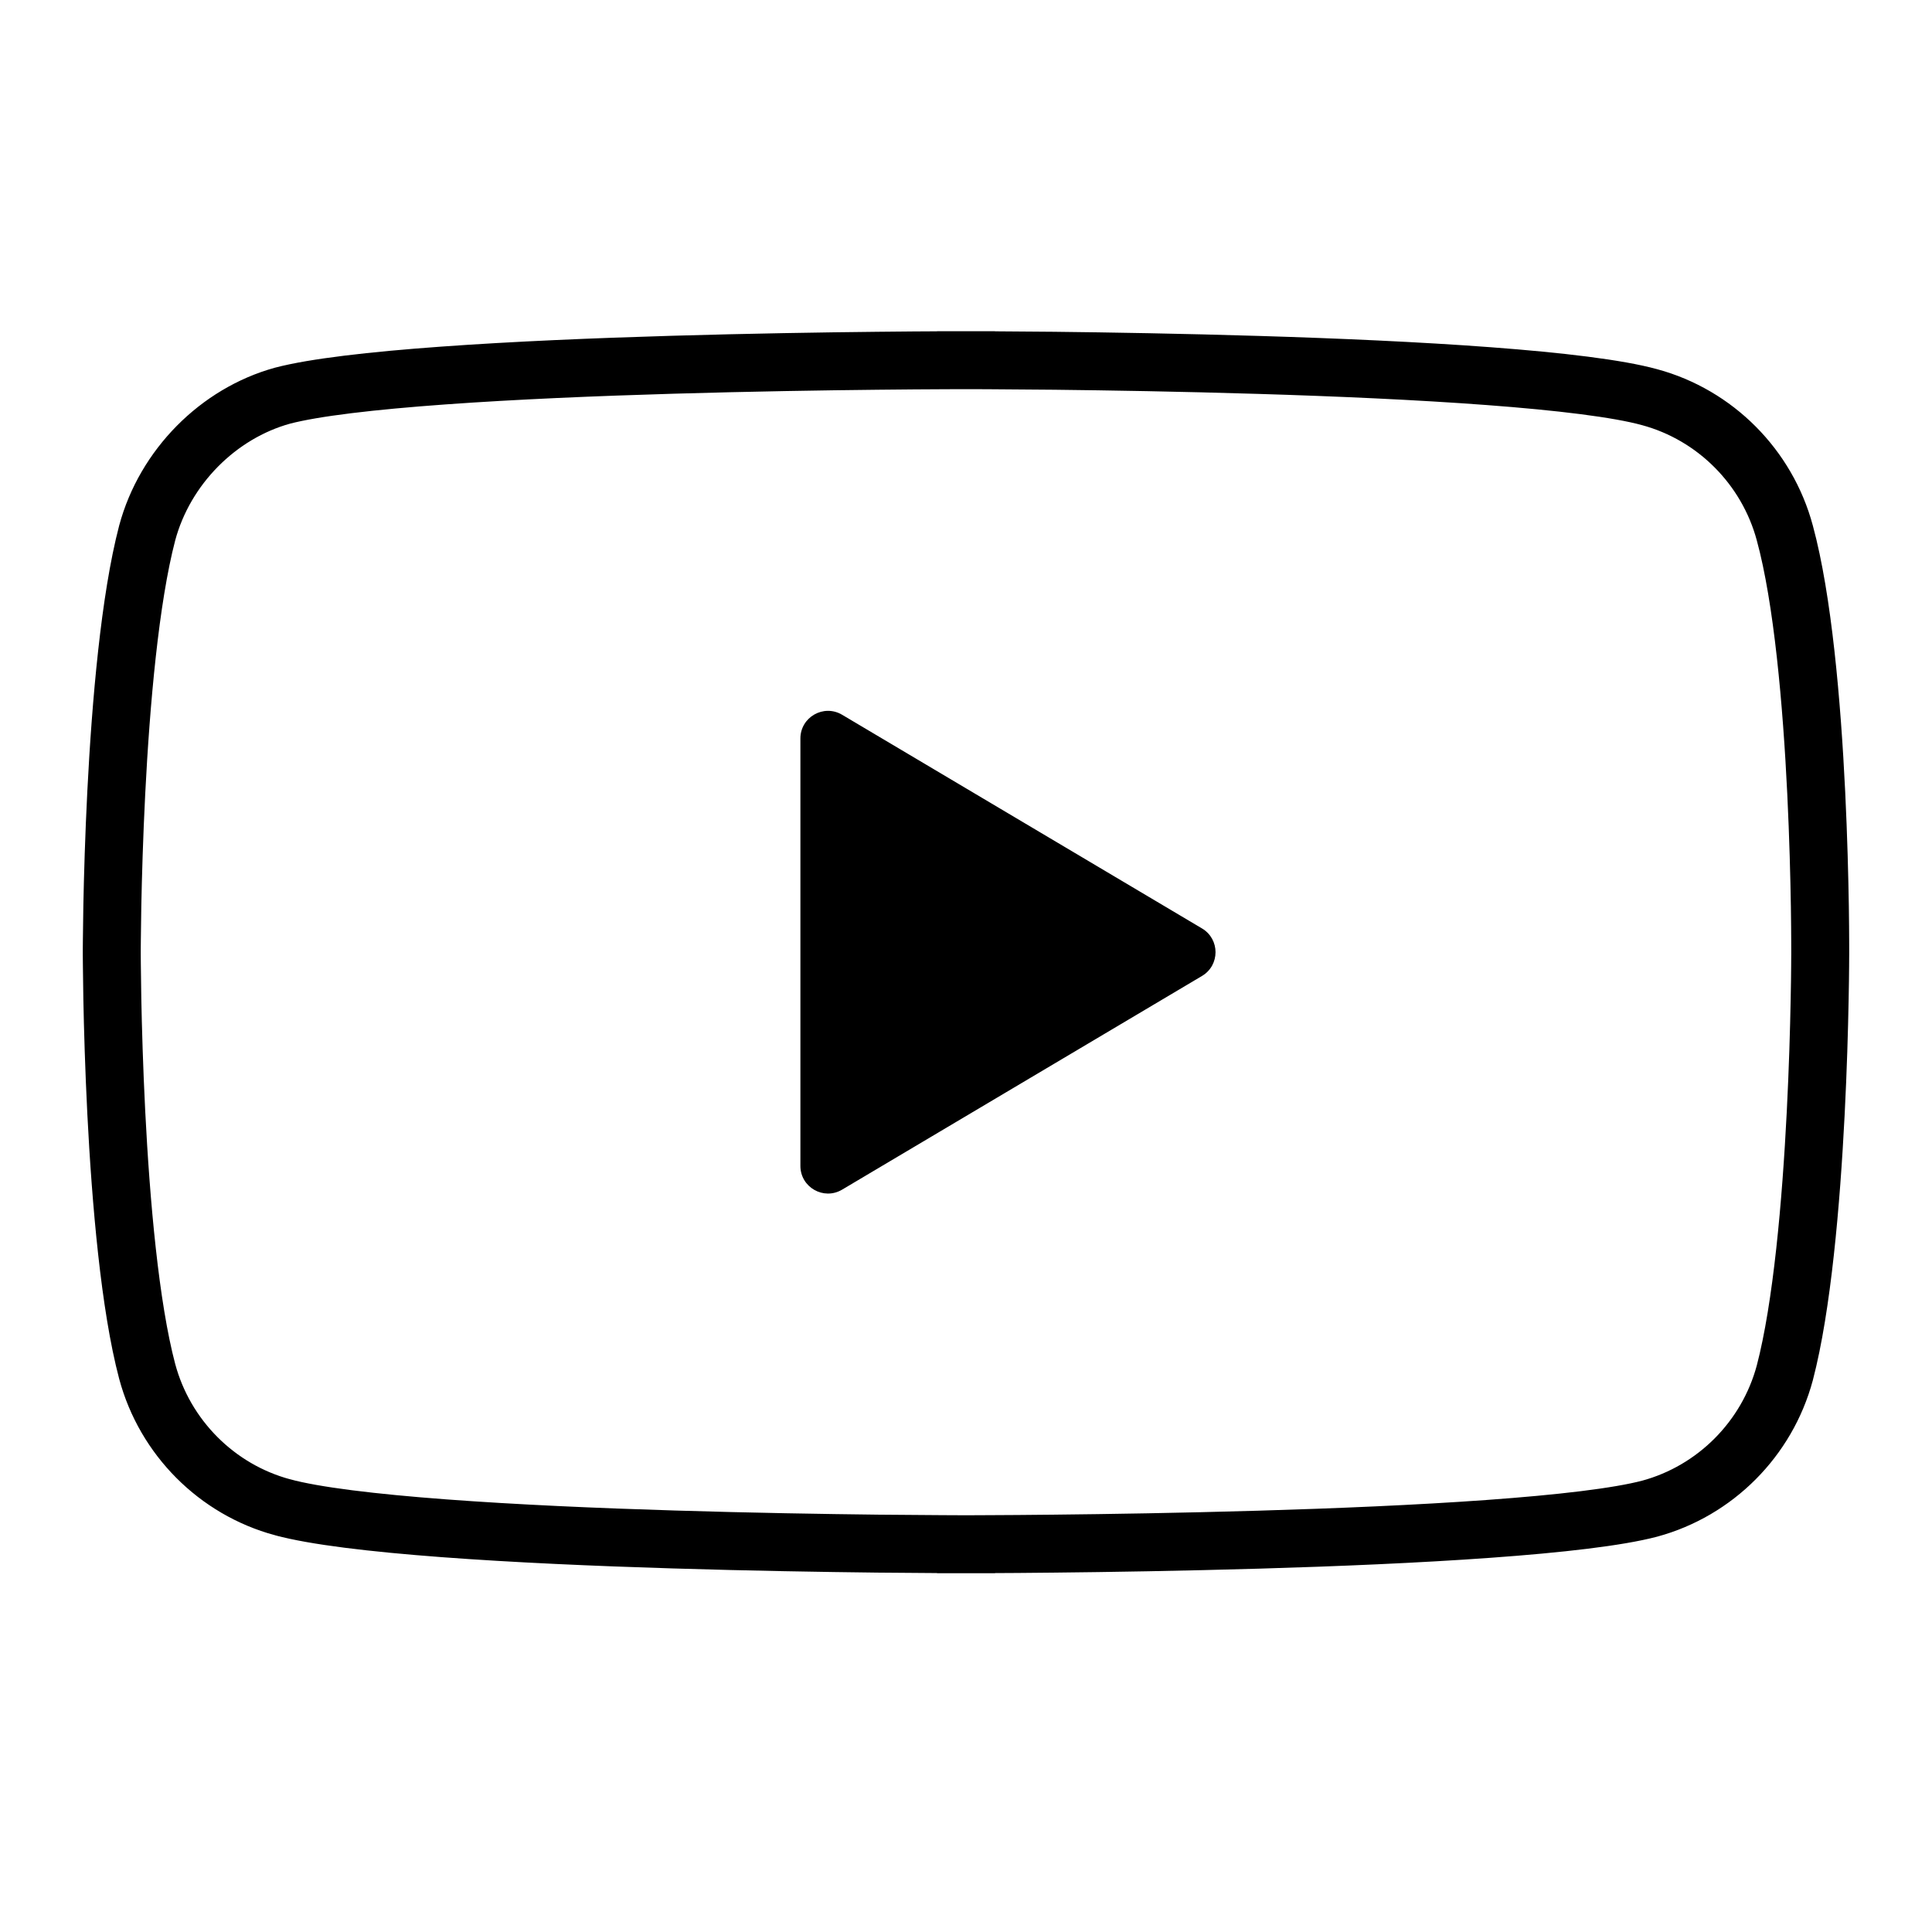
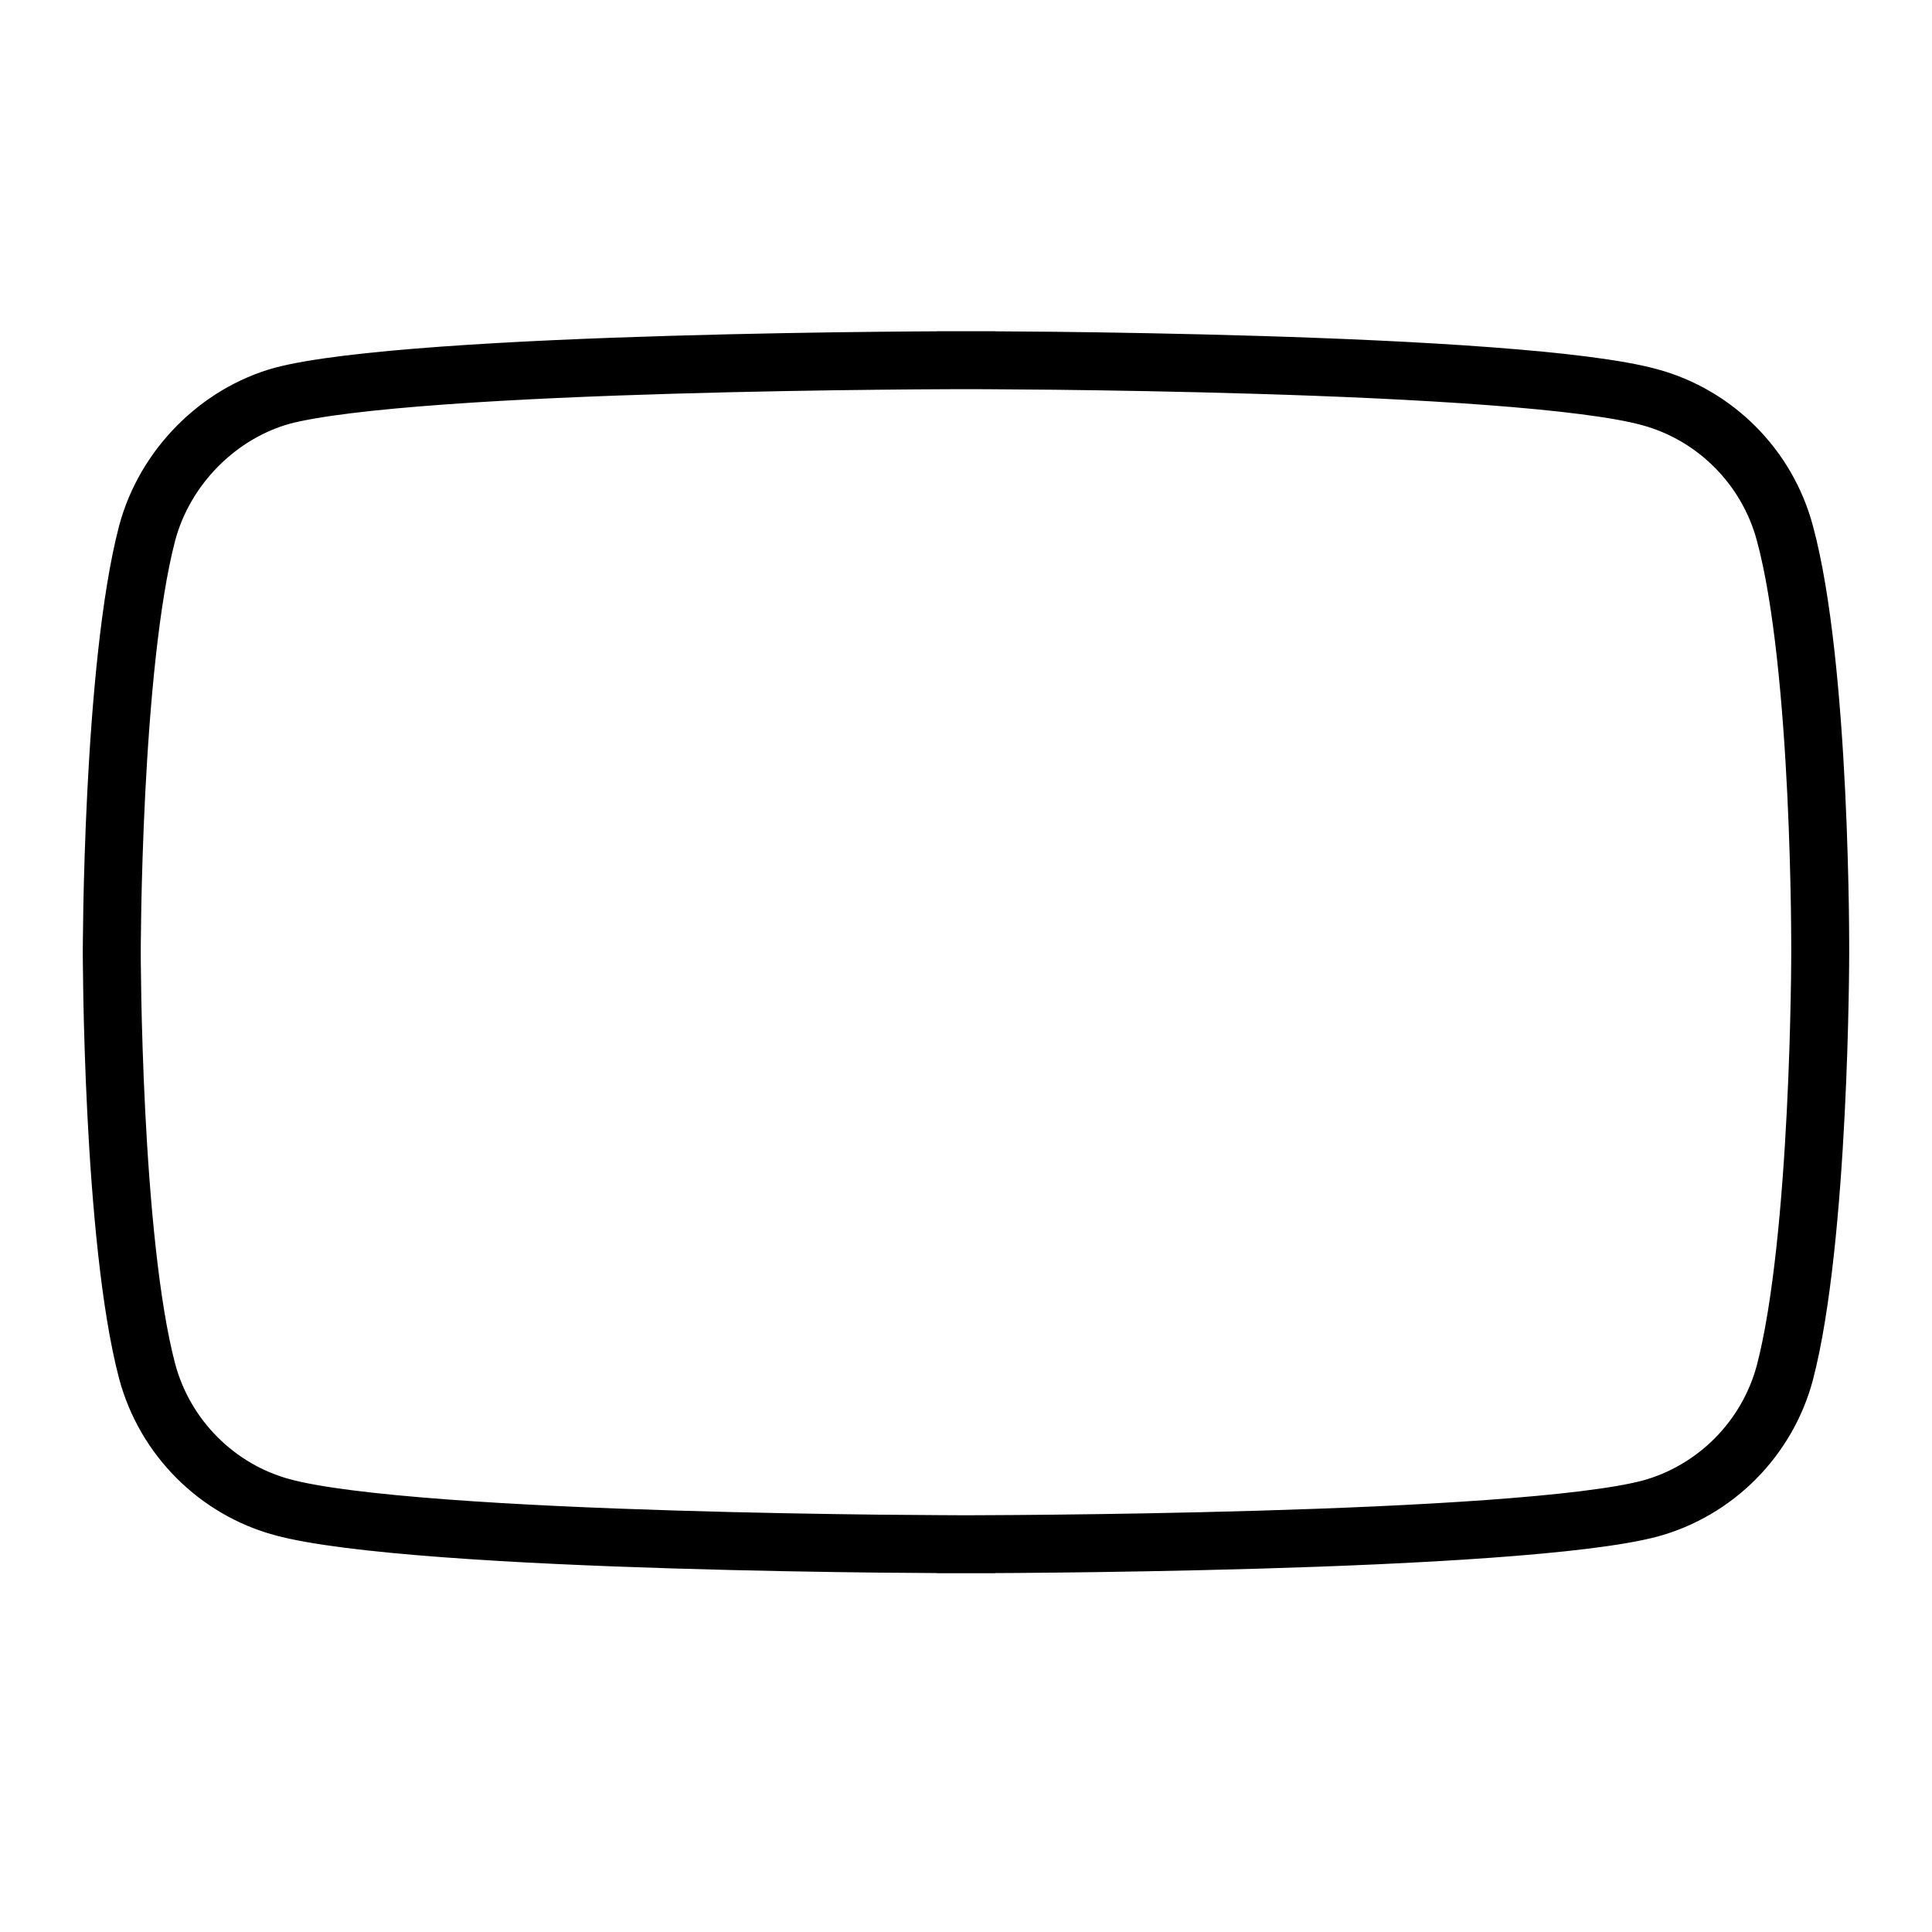
<svg xmlns="http://www.w3.org/2000/svg" width="70" height="70" viewBox="0 0 70 70" fill="none">
  <path d="M64.668 19.313L64.669 19.317C65.32 21.709 65.648 25.481 65.806 28.734C65.884 30.344 65.92 31.8 65.937 32.853C65.945 33.379 65.948 33.804 65.949 34.097C65.95 34.243 65.95 34.357 65.95 34.433L65.95 34.52L65.95 34.541L65.95 34.546L65.95 34.547L65.95 34.548V34.553V34.553V34.554L65.95 34.559L65.95 34.581L65.949 34.667C65.949 34.743 65.948 34.856 65.947 35.002C65.945 35.293 65.94 35.717 65.929 36.241C65.909 37.289 65.868 38.739 65.786 40.343C65.621 43.581 65.295 47.344 64.667 49.742C64.025 52.133 62.146 54.018 59.77 54.662C58.625 54.964 56.528 55.208 53.94 55.394C51.379 55.579 48.422 55.703 45.611 55.785C42.803 55.867 40.149 55.909 38.197 55.929C37.221 55.94 36.421 55.945 35.866 55.947C35.588 55.949 35.371 55.949 35.224 55.95L35.056 55.95L35.014 55.95L35.003 55.95H35.001H35C35 55.95 35 55.95 35 57C35 55.95 35 55.95 35 55.95H34.999H34.996L34.986 55.95L34.944 55.95L34.777 55.95C34.63 55.949 34.414 55.949 34.136 55.947C33.582 55.945 32.784 55.939 31.811 55.929C29.863 55.907 27.214 55.864 24.409 55.778C21.603 55.693 18.648 55.564 16.085 55.372C13.493 55.178 11.39 54.925 10.234 54.61L10.233 54.61C7.855 53.967 5.975 52.081 5.333 49.689C4.705 47.319 4.378 43.556 4.213 40.31C4.132 38.702 4.091 37.248 4.07 36.195C4.06 35.669 4.055 35.244 4.053 34.951C4.051 34.804 4.051 34.691 4.05 34.615L4.05 34.528L4.05 34.507L4.05 34.501L4.05 34.5V34.5V34.5V34.5L4.05 34.499L4.05 34.493L4.05 34.472L4.05 34.386C4.051 34.31 4.051 34.197 4.053 34.051C4.055 33.76 4.06 33.336 4.07 32.812C4.091 31.764 4.132 30.314 4.213 28.71C4.378 25.472 4.705 21.708 5.333 19.31C5.976 16.917 7.909 14.98 10.232 14.337C11.378 14.036 13.474 13.792 16.06 13.606C18.621 13.421 21.578 13.297 24.388 13.215C27.197 13.133 29.851 13.091 31.803 13.071C32.778 13.06 33.578 13.055 34.134 13.053C34.412 13.051 34.629 13.051 34.776 13.05L34.943 13.05L34.986 13.05L34.996 13.05L34.999 13.05L35 13.05C35 13.05 35 13.05 35 12C35 13.05 35 13.05 35 13.05L35.001 13.05L35.003 13.05L35.014 13.05L35.056 13.05L35.224 13.05C35.371 13.051 35.587 13.051 35.865 13.053C36.421 13.055 37.221 13.061 38.197 13.071C40.149 13.093 42.802 13.136 45.61 13.222C48.42 13.307 51.377 13.436 53.937 13.628C56.527 13.822 58.622 14.075 59.763 14.389L59.767 14.39C62.145 15.033 64.026 16.92 64.668 19.313Z" stroke="black" stroke-width="2.1" />
-   <path d="M29 42.243C29 43.019 29.844 43.499 30.511 43.103L43.552 35.36C44.204 34.972 44.204 34.028 43.552 33.64L30.511 25.897C29.844 25.501 29 25.982 29 26.757V42.243Z" fill="black" />
</svg>